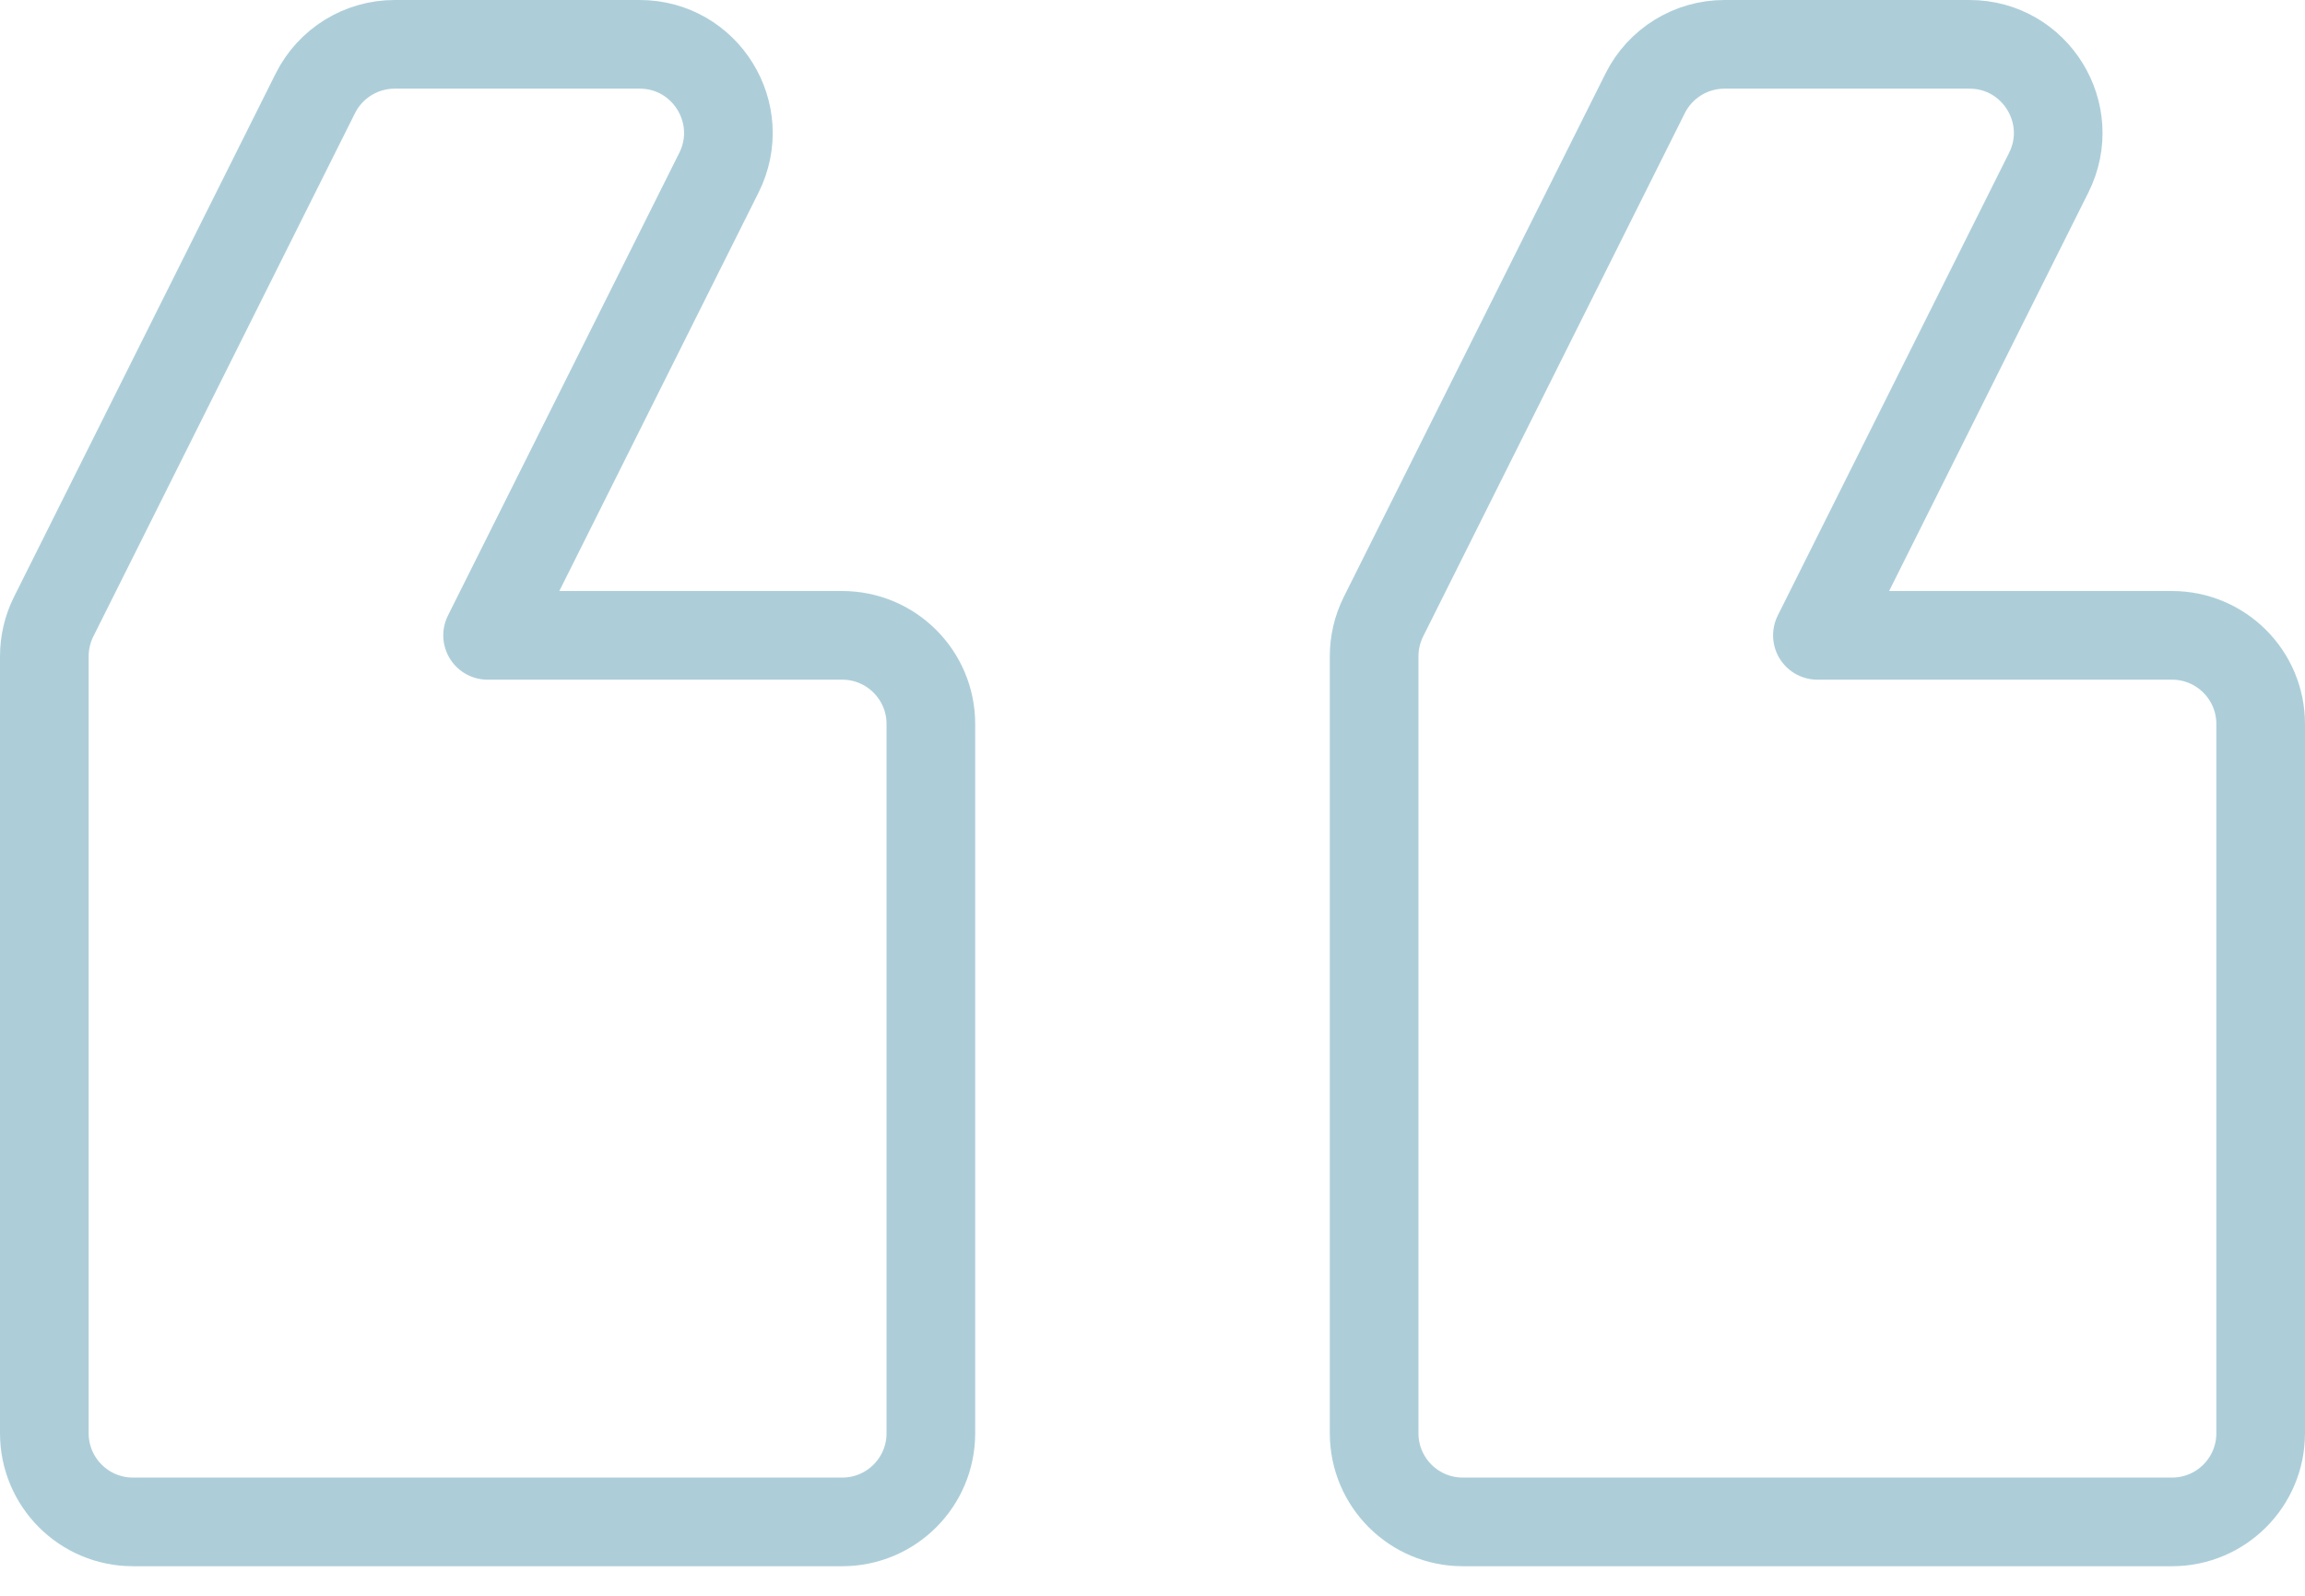
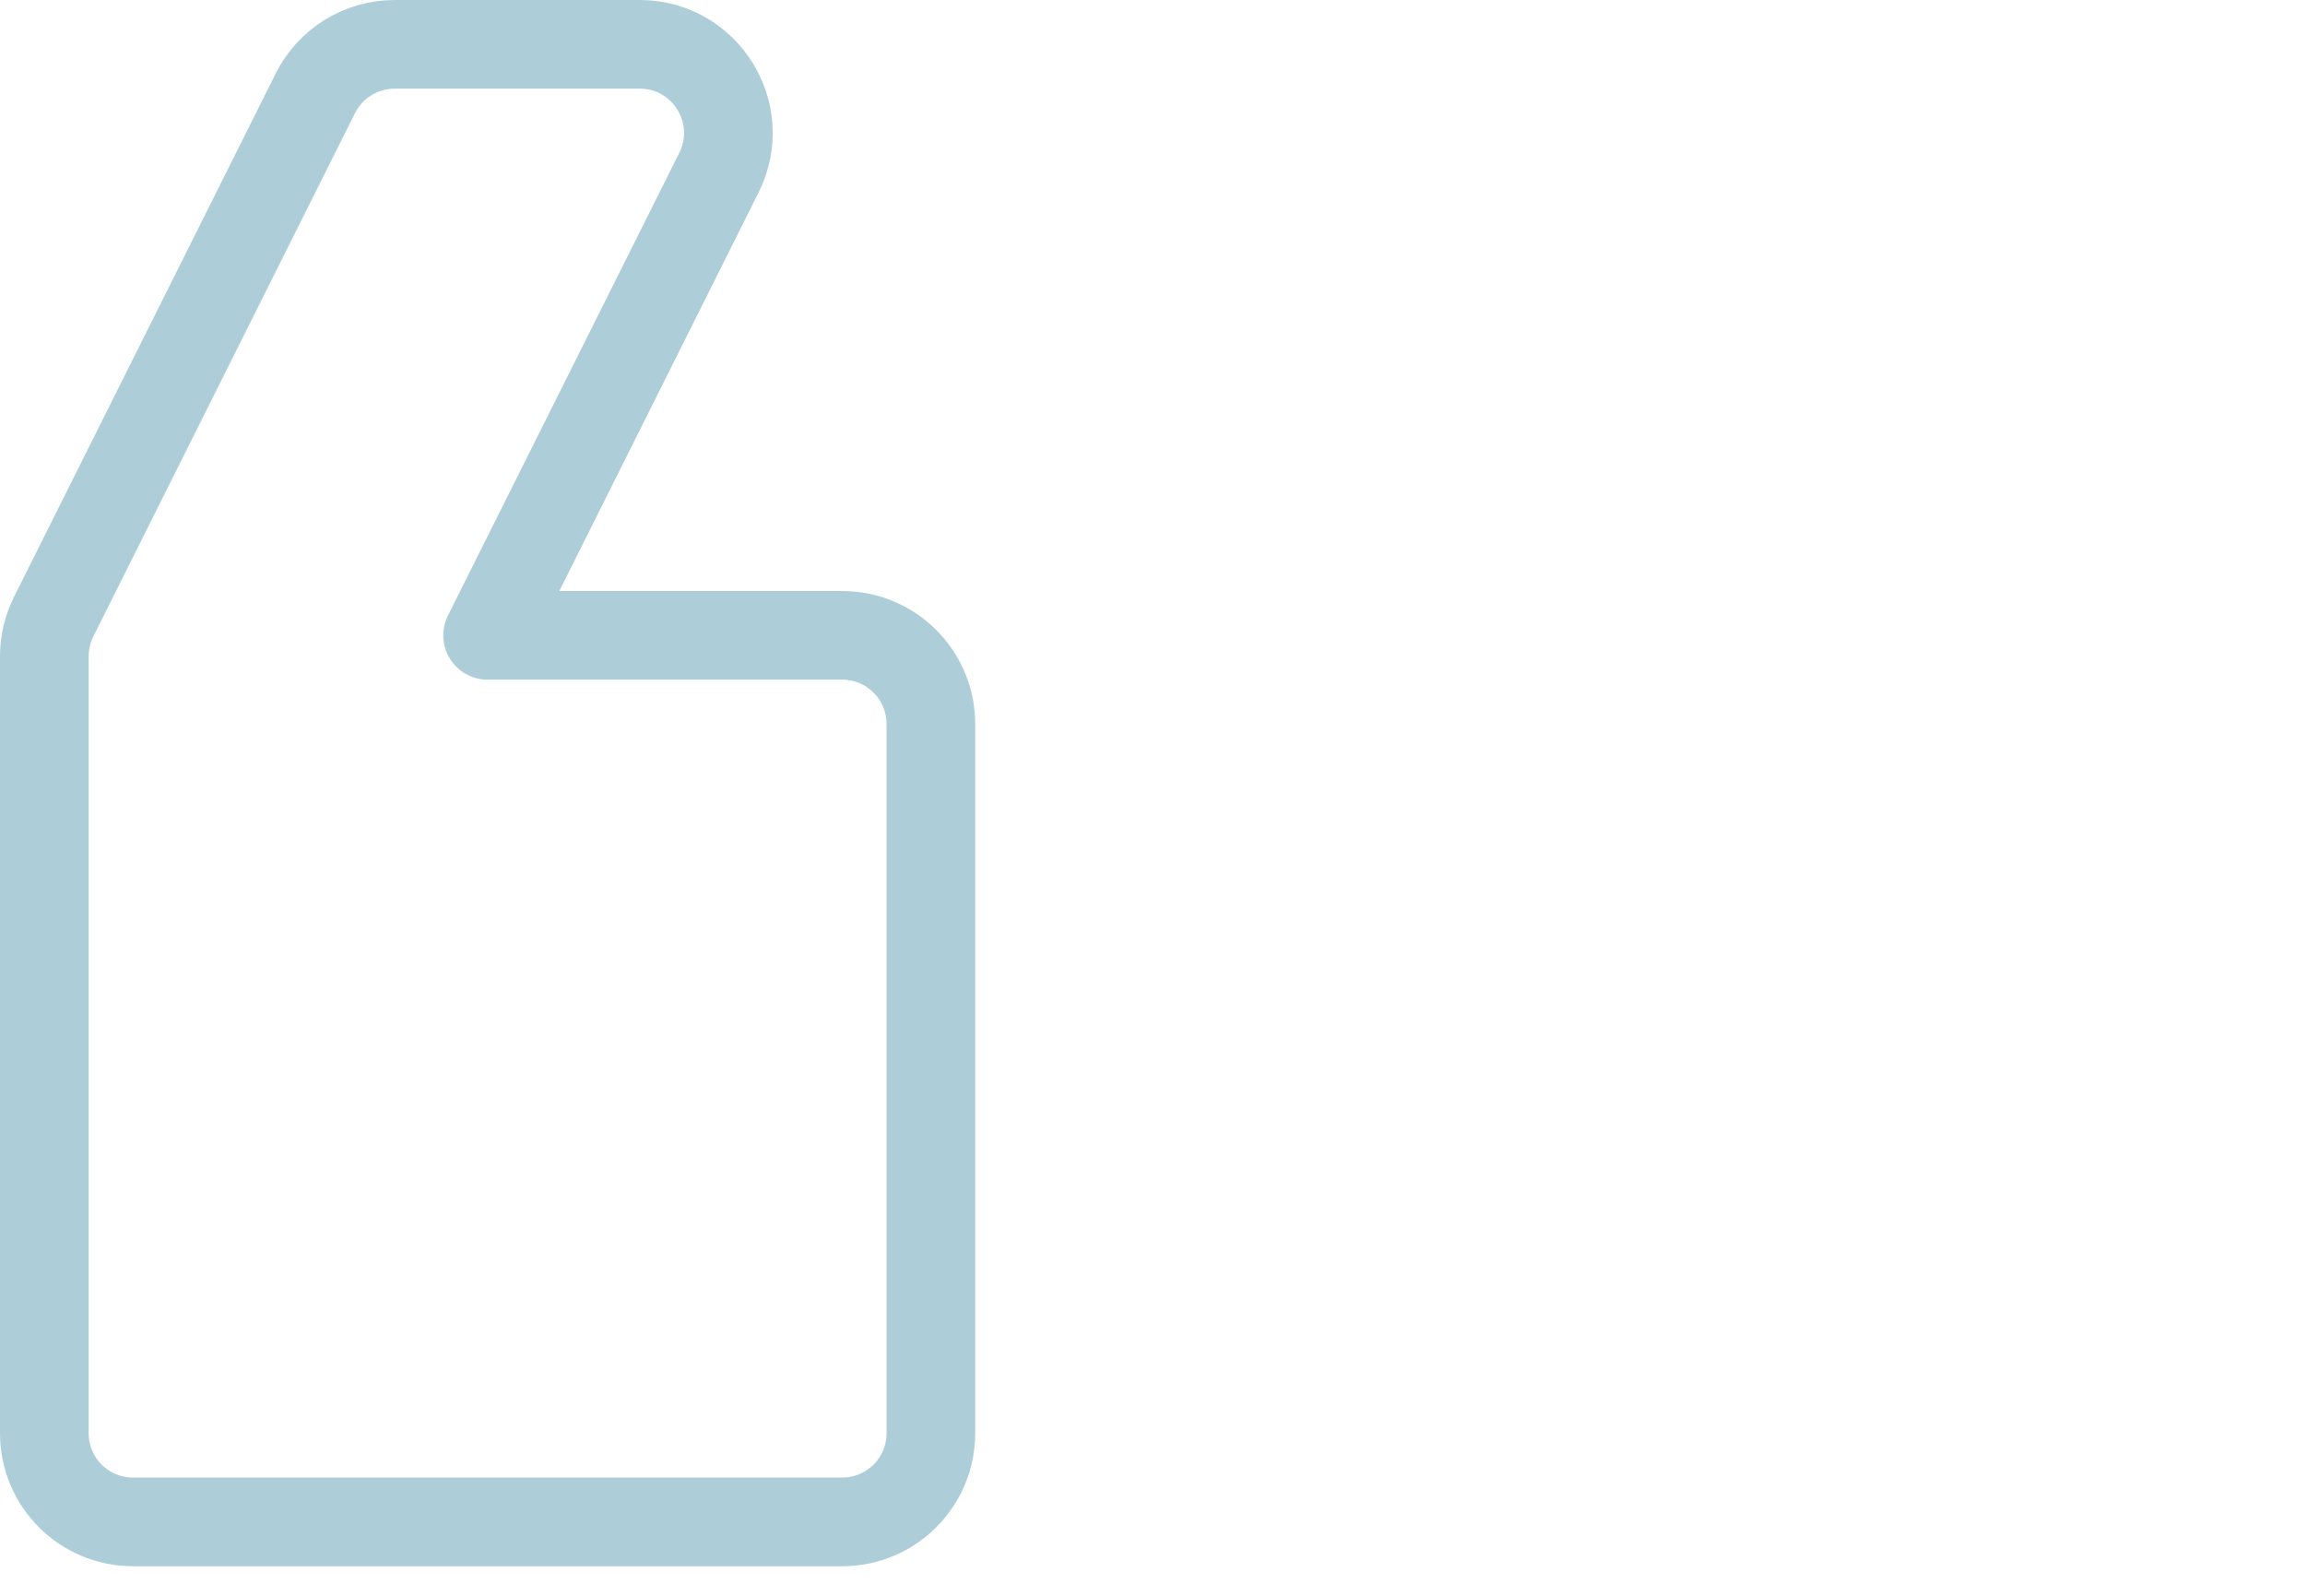
<svg xmlns="http://www.w3.org/2000/svg" width="52" height="36" viewBox="0 0 52 36" fill="none">
-   <path d="M33 34.333L49 34.333C50.105 34.333 51 33.438 51 32.333L51 16.333C51 15.229 50.105 14.333 49 14.333L41 14.333L46.219 3.895C46.884 2.565 45.917 1 44.431 1L38.903 1C38.145 1 37.453 1.428 37.114 2.106L31.211 13.911C31.072 14.189 31 14.495 31 14.806L31 32.333C31 33.438 31.895 34.333 33 34.333Z" stroke="#ADCED9" stroke-width="2" stroke-linecap="round" stroke-linejoin="round" />
  <path d="M3 34.333L19 34.333C20.105 34.333 21 33.438 21 32.333L21 16.333C21 15.229 20.105 14.333 19 14.333L11 14.333L16.219 3.895C16.884 2.565 15.917 1 14.431 1L8.903 1C8.145 1 7.453 1.428 7.114 2.106L1.211 13.911C1.072 14.189 1 14.495 1 14.806L1 32.333C1 33.438 1.895 34.333 3 34.333Z" stroke="#ADCED9" stroke-width="2" stroke-linecap="round" stroke-linejoin="round" />
</svg>